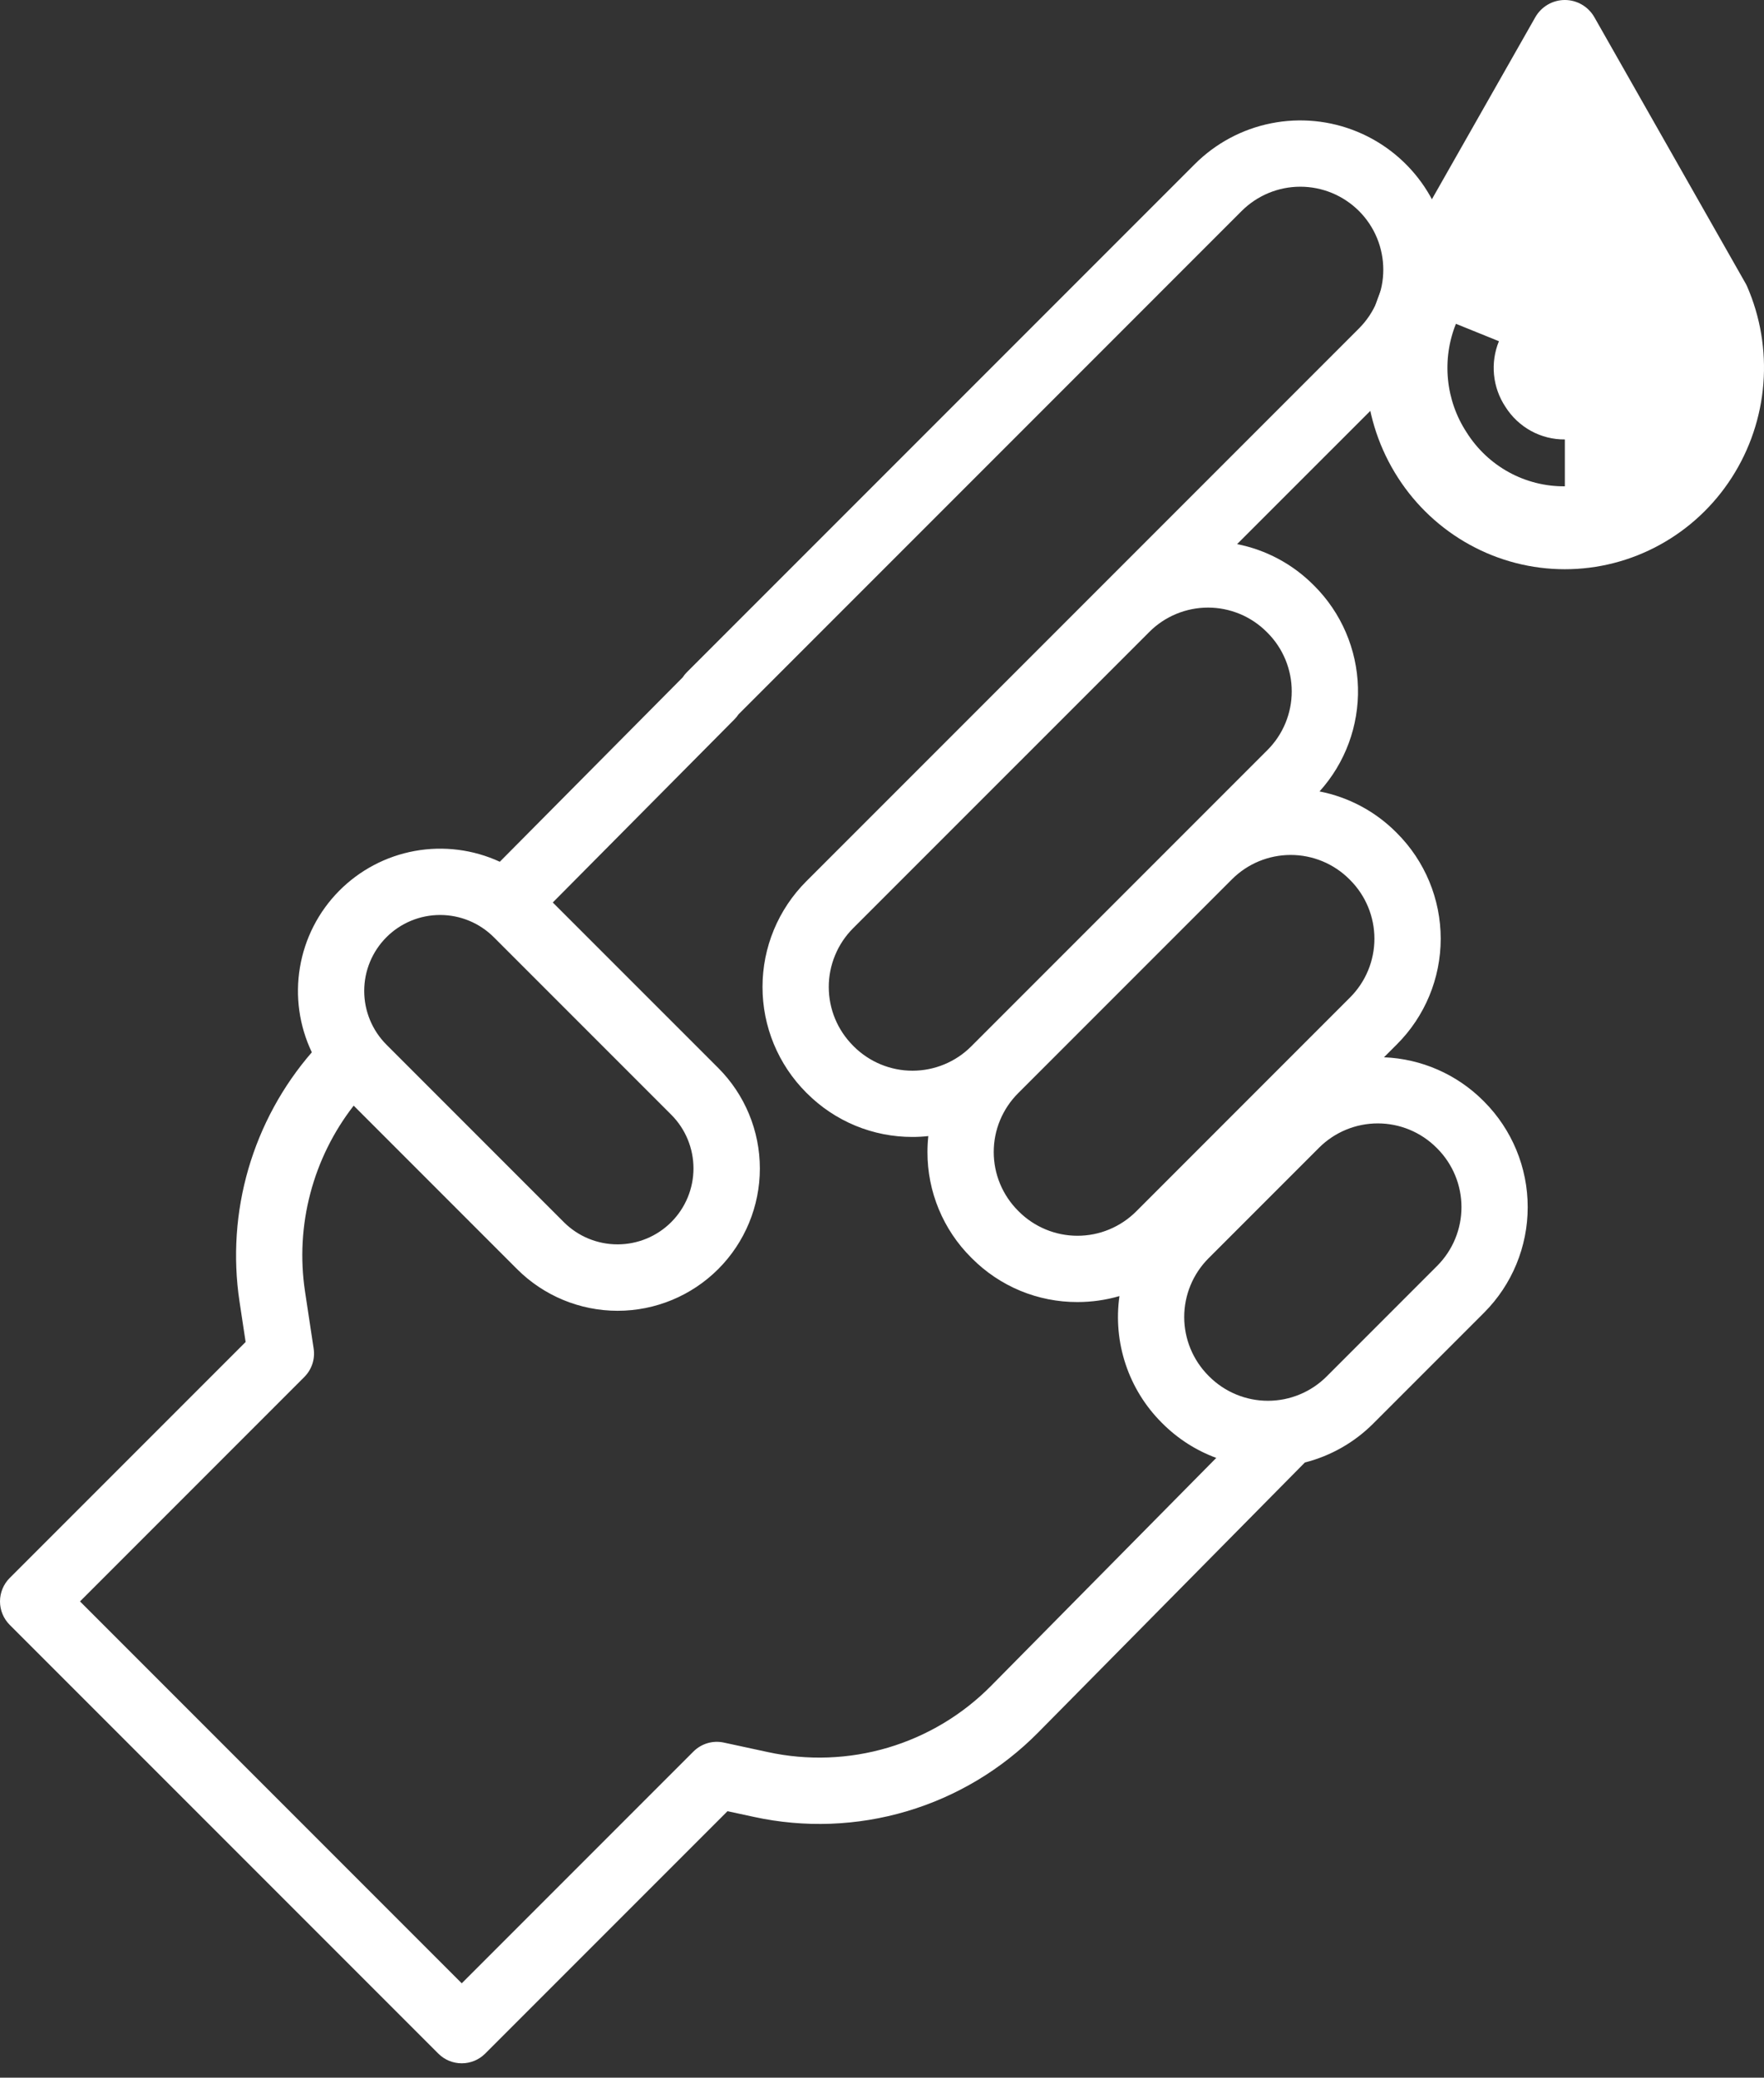
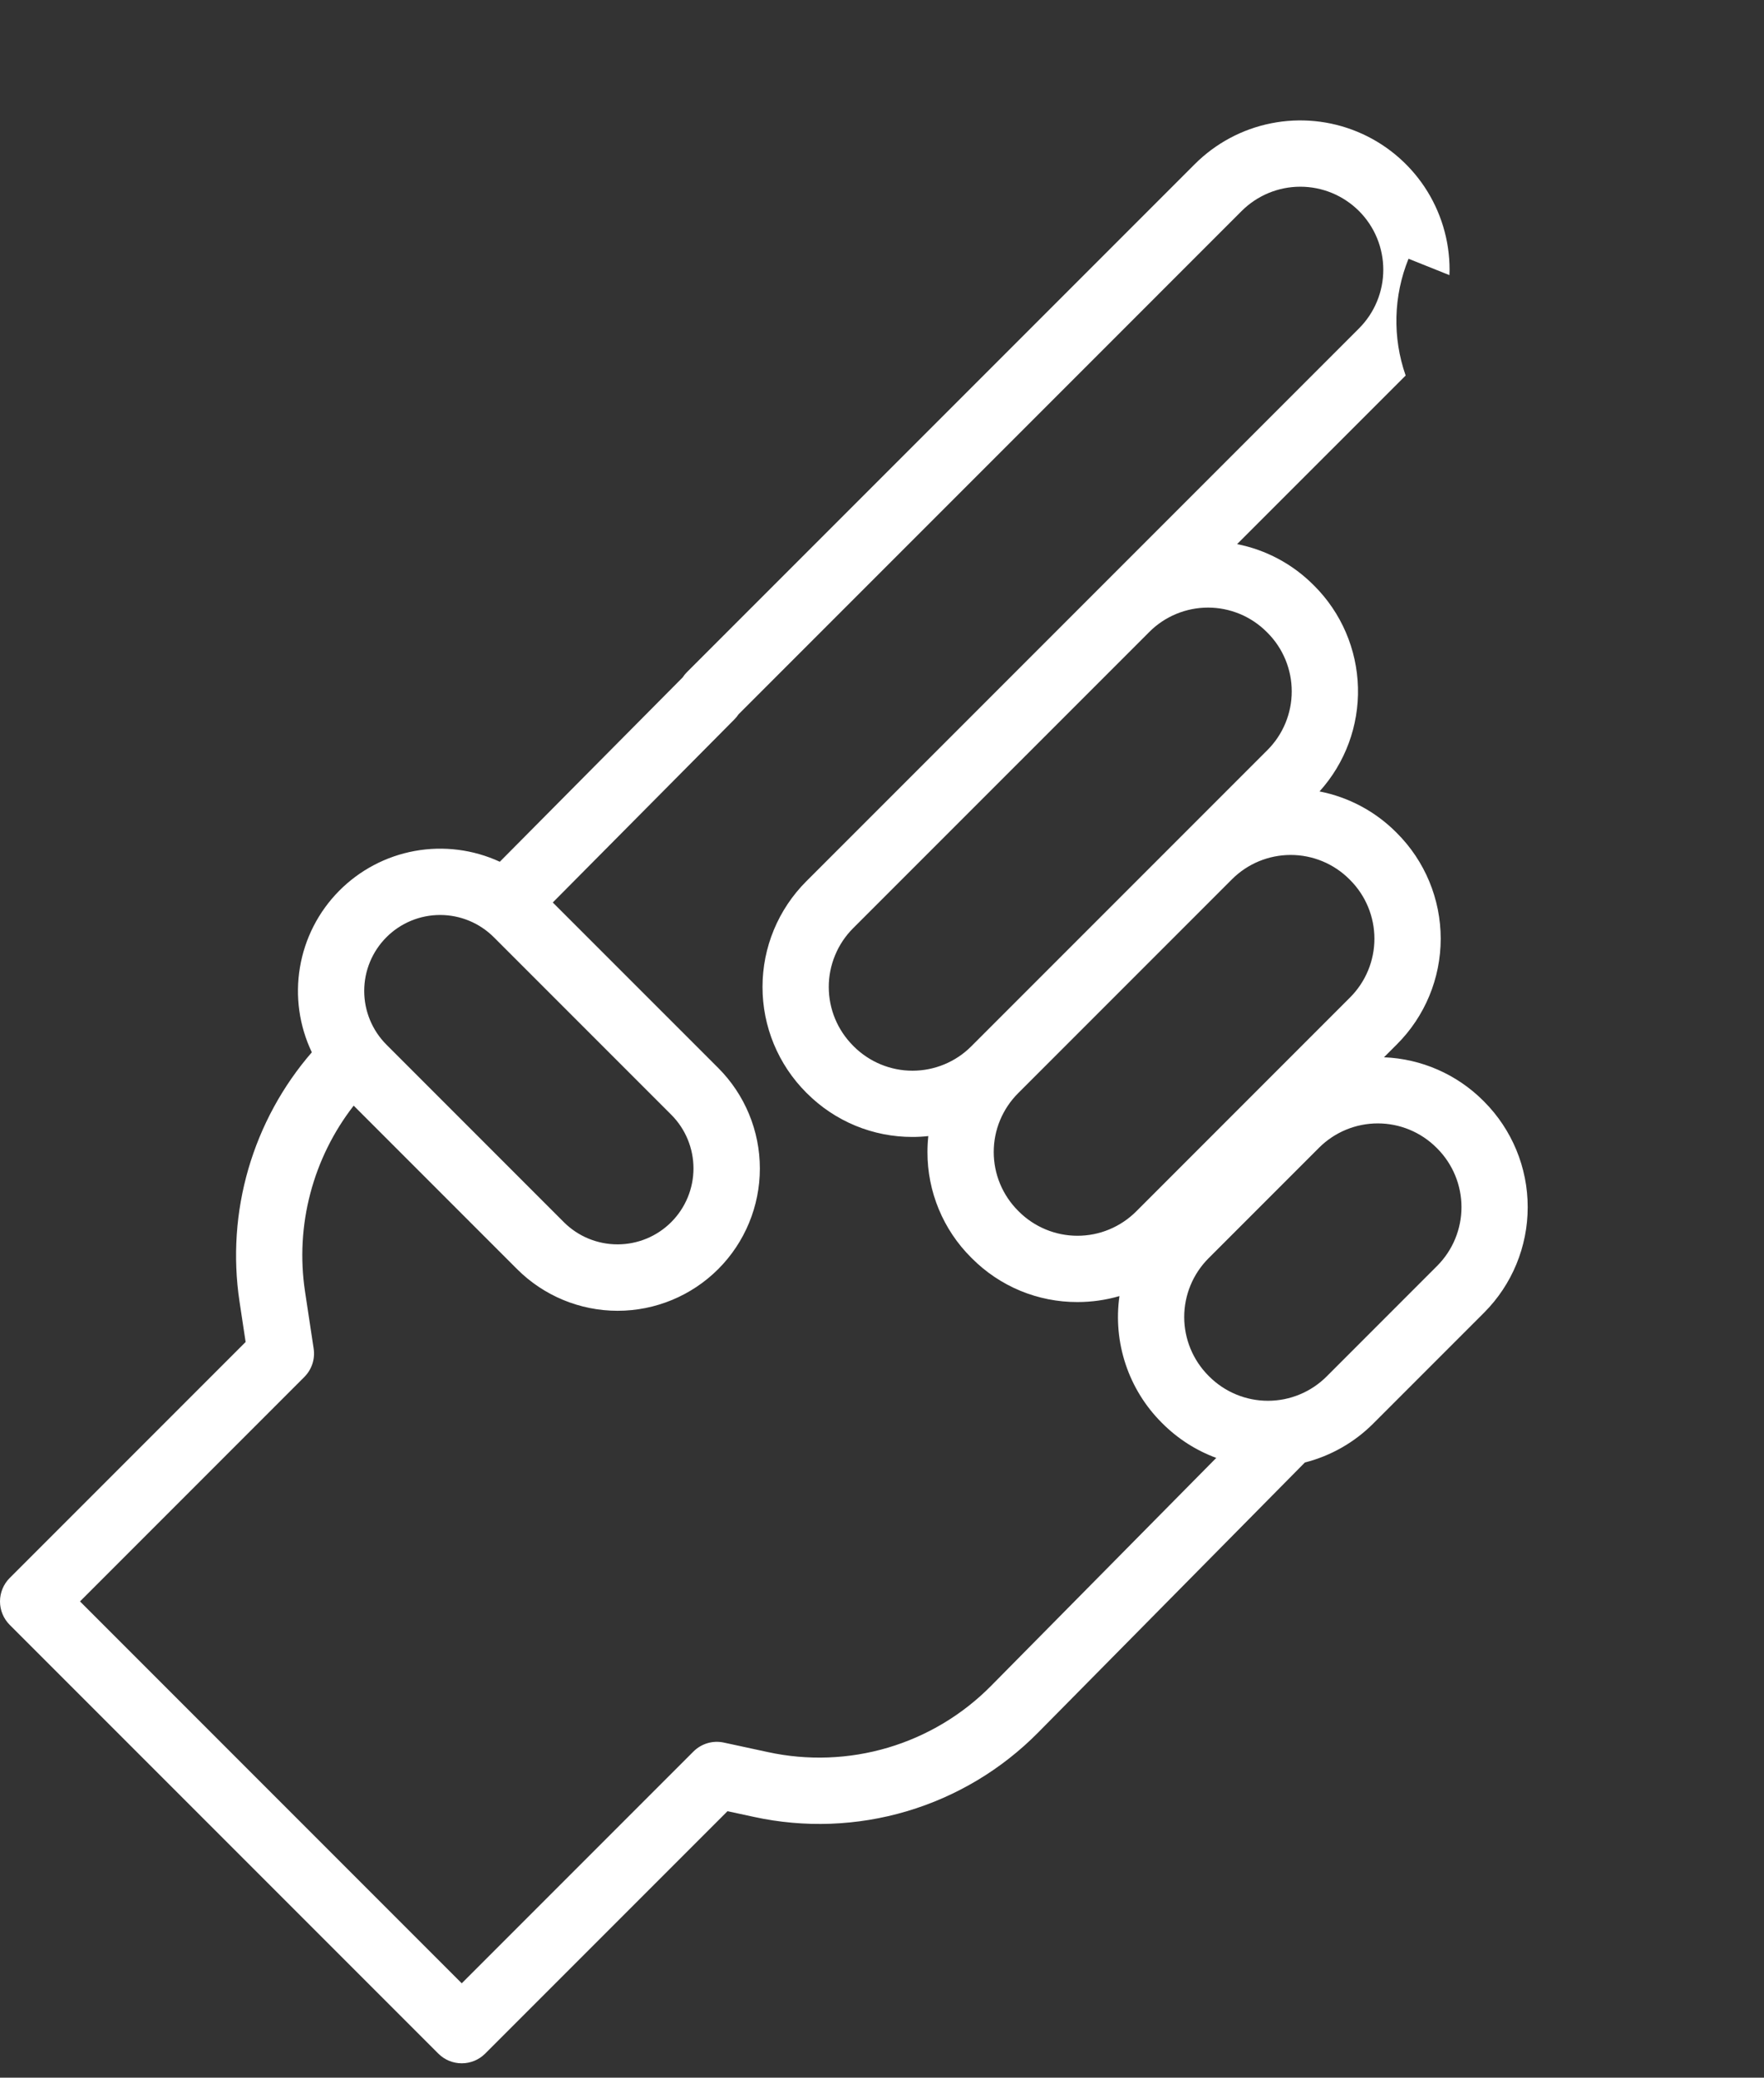
<svg xmlns="http://www.w3.org/2000/svg" width="62" height="73" viewBox="0 0 62 73" fill="none">
  <rect x="0" y="0" width="62" height="73" fill="#333333" stroke="none" />
-   <path d="M48.6 10.049C48.612 10.023 48.625 9.997 48.639 9.972L53.959 0.61C54.064 0.424 54.216 0.27 54.399 0.163C54.581 0.056 54.789 0 55 0C55.211 0 55.419 0.056 55.601 0.163C55.784 0.27 55.936 0.424 56.041 0.61H56.041L61.361 9.972C61.375 9.997 61.388 10.023 61.4 10.049C61.872 11.127 62.071 12.307 61.978 13.483C61.885 14.658 61.503 15.792 60.867 16.78C60.232 17.769 59.362 18.581 58.337 19.143C57.313 19.706 56.166 20 55 20C53.834 20 52.687 19.706 51.663 19.143C50.638 18.581 49.768 17.769 49.133 16.78C48.497 15.792 48.115 14.658 48.022 13.483C47.929 12.307 48.128 11.127 48.6 10.049ZM51.547 15.191C51.916 15.778 52.427 16.259 53.031 16.591C53.635 16.922 54.313 17.093 55 17.087V15.44C54.584 15.444 54.175 15.34 53.809 15.14C53.444 14.939 53.135 14.648 52.911 14.293C52.688 13.958 52.551 13.572 52.511 13.17C52.471 12.768 52.531 12.362 52.683 11.989L51.172 11.377C50.923 11.996 50.828 12.666 50.893 13.331C50.958 13.996 51.182 14.634 51.547 15.191Z" fill="white" />
  <path d="M0.341 55.443L8.633 47.151L8.417 45.722C8.184 44.167 8.291 42.579 8.73 41.069C9.17 39.559 9.93 38.161 10.96 36.973C10.517 36.045 10.371 35.003 10.542 33.989C10.712 32.975 11.191 32.038 11.914 31.306C12.636 30.575 13.566 30.083 14.578 29.899C15.59 29.715 16.633 29.848 17.567 30.278L23.992 23.803C24.036 23.736 24.087 23.673 24.144 23.616L41.993 5.768C42.727 5.034 43.661 4.534 44.679 4.332C45.697 4.129 46.752 4.233 47.71 4.63C48.669 5.027 49.488 5.7 50.065 6.562C50.641 7.425 50.949 8.44 50.949 9.477C50.949 9.541 50.946 9.604 50.944 9.667L49.506 9.091C48.974 10.401 48.938 11.86 49.405 13.194L43.48 19.118C44.499 19.319 45.435 19.82 46.167 20.556L46.194 20.582C47.145 21.533 47.694 22.813 47.729 24.158C47.763 25.503 47.28 26.809 46.378 27.807C47.4 28.007 48.339 28.508 49.074 29.246L49.1 29.272C50.084 30.256 50.637 31.591 50.637 32.982C50.637 34.373 50.084 35.708 49.1 36.691L48.643 37.148C49.958 37.2 51.205 37.746 52.135 38.677L52.161 38.703C53.144 39.688 53.695 41.022 53.695 42.413C53.695 43.804 53.144 45.138 52.161 46.122L48.273 50.01C47.609 50.678 46.776 51.153 45.863 51.385L36.487 60.874C35.206 62.17 33.619 63.121 31.872 63.639C30.126 64.157 28.276 64.225 26.497 63.837L25.57 63.637L17.053 72.154C16.834 72.373 16.538 72.495 16.229 72.495C15.92 72.495 15.624 72.373 15.406 72.154L0.341 57.09C0.123 56.871 -5.34058e-05 56.575 -6.10352e-05 56.266C-7.24792e-05 55.958 0.123 55.661 0.341 55.443ZM13.582 32.93C13.082 33.431 12.801 34.109 12.801 34.817C12.801 35.525 13.082 36.203 13.582 36.704L19.821 42.944C20.322 43.443 21 43.722 21.707 43.721C22.414 43.721 23.092 43.44 23.592 42.94C24.092 42.44 24.373 41.762 24.374 41.055C24.374 40.348 24.095 39.67 23.596 39.169L17.356 32.929C17.108 32.682 16.814 32.485 16.49 32.351C16.166 32.217 15.819 32.148 15.469 32.148C15.118 32.148 14.771 32.217 14.447 32.351C14.124 32.485 13.829 32.682 13.582 32.93ZM44.547 22.229L44.52 22.203C44.25 21.932 43.928 21.717 43.574 21.57C43.22 21.424 42.841 21.348 42.458 21.348C42.075 21.348 41.696 21.424 41.342 21.57C40.988 21.717 40.666 21.932 40.396 22.203L29.983 32.615C29.712 32.887 29.497 33.208 29.351 33.563C29.204 33.917 29.128 34.297 29.129 34.68C29.129 35.063 29.205 35.443 29.352 35.797C29.499 36.151 29.715 36.472 29.986 36.743L30.01 36.768C30.558 37.313 31.299 37.62 32.072 37.62C32.846 37.619 33.587 37.313 34.134 36.767L41.655 29.246L41.66 29.241L44.547 26.354C44.818 26.083 45.033 25.762 45.179 25.408C45.326 25.054 45.401 24.675 45.401 24.292C45.401 23.909 45.326 23.529 45.179 23.175C45.033 22.822 44.818 22.5 44.547 22.229ZM47.453 30.919L47.427 30.893C46.88 30.346 46.138 30.039 45.365 30.039C44.591 30.039 43.849 30.346 43.303 30.892L35.781 38.414C35.511 38.684 35.296 39.006 35.149 39.36C35.002 39.714 34.927 40.093 34.927 40.476C34.927 40.859 35.002 41.238 35.149 41.592C35.296 41.946 35.511 42.268 35.781 42.538L35.808 42.565C36.078 42.836 36.4 43.05 36.754 43.197C37.108 43.344 37.487 43.419 37.87 43.419C38.253 43.419 38.633 43.344 38.986 43.197C39.34 43.05 39.662 42.835 39.933 42.565L47.453 35.044C48 34.497 48.307 33.755 48.307 32.982C48.307 32.208 48 31.466 47.453 30.919ZM50.514 44.475C51.06 43.928 51.367 43.186 51.367 42.413C51.367 41.639 51.06 40.898 50.514 40.35L50.488 40.324C49.941 39.778 49.199 39.471 48.426 39.471C47.652 39.471 46.91 39.778 46.363 40.324L42.475 44.212C41.929 44.759 41.622 45.501 41.622 46.274C41.622 47.047 41.929 47.789 42.475 48.337L42.501 48.363C42.772 48.634 43.094 48.849 43.448 48.995C43.802 49.142 44.181 49.217 44.564 49.217C44.947 49.217 45.326 49.142 45.68 48.995C46.034 48.849 46.356 48.634 46.627 48.363L50.514 44.475ZM16.229 69.684L24.372 61.541C24.509 61.404 24.679 61.303 24.866 61.247C25.053 61.192 25.25 61.185 25.441 61.226L26.988 61.56C28.385 61.864 29.837 61.811 31.208 61.405C32.58 60.998 33.826 60.252 34.832 59.235L42.748 51.224C42.036 50.961 41.39 50.547 40.855 50.01L40.828 49.983C40.253 49.408 39.82 48.707 39.563 47.935C39.306 47.164 39.231 46.343 39.346 45.538C38.867 45.678 38.37 45.748 37.87 45.748C37.181 45.75 36.498 45.615 35.861 45.352C35.225 45.088 34.647 44.7 34.161 44.212L34.134 44.185C33.646 43.7 33.258 43.121 32.995 42.485C32.731 41.848 32.596 41.165 32.598 40.476C32.598 40.289 32.608 40.103 32.628 39.917C32.443 39.937 32.258 39.947 32.072 39.947C31.383 39.949 30.701 39.814 30.064 39.551C29.428 39.287 28.849 38.901 28.363 38.414L28.36 38.411L28.336 38.388C27.849 37.9 27.463 37.322 27.199 36.686C26.935 36.049 26.8 35.367 26.8 34.678C26.8 33.989 26.935 33.307 27.199 32.67C27.463 32.034 27.849 31.456 28.336 30.968L32.759 26.546L47.765 11.539C48.036 11.268 48.251 10.947 48.397 10.593C48.544 10.239 48.619 9.86 48.619 9.477C48.619 8.703 48.312 7.961 47.765 7.414C47.494 7.144 47.172 6.929 46.819 6.782C46.465 6.636 46.086 6.56 45.702 6.56C44.929 6.56 44.187 6.868 43.64 7.415L25.958 25.097C25.915 25.162 25.866 25.222 25.811 25.277L19.429 31.709L25.243 37.522C26.18 38.459 26.707 39.731 26.707 41.056C26.707 42.382 26.18 43.654 25.243 44.591C24.305 45.528 23.034 46.055 21.708 46.055C20.383 46.055 19.111 45.528 18.174 44.591L12.431 38.847C11.719 39.763 11.2 40.813 10.906 41.935C10.611 43.056 10.548 44.226 10.72 45.373L11.024 47.383C11.052 47.564 11.036 47.748 10.979 47.921C10.922 48.095 10.825 48.252 10.696 48.381L2.812 56.266L16.229 69.684Z" fill="white" />
</svg>